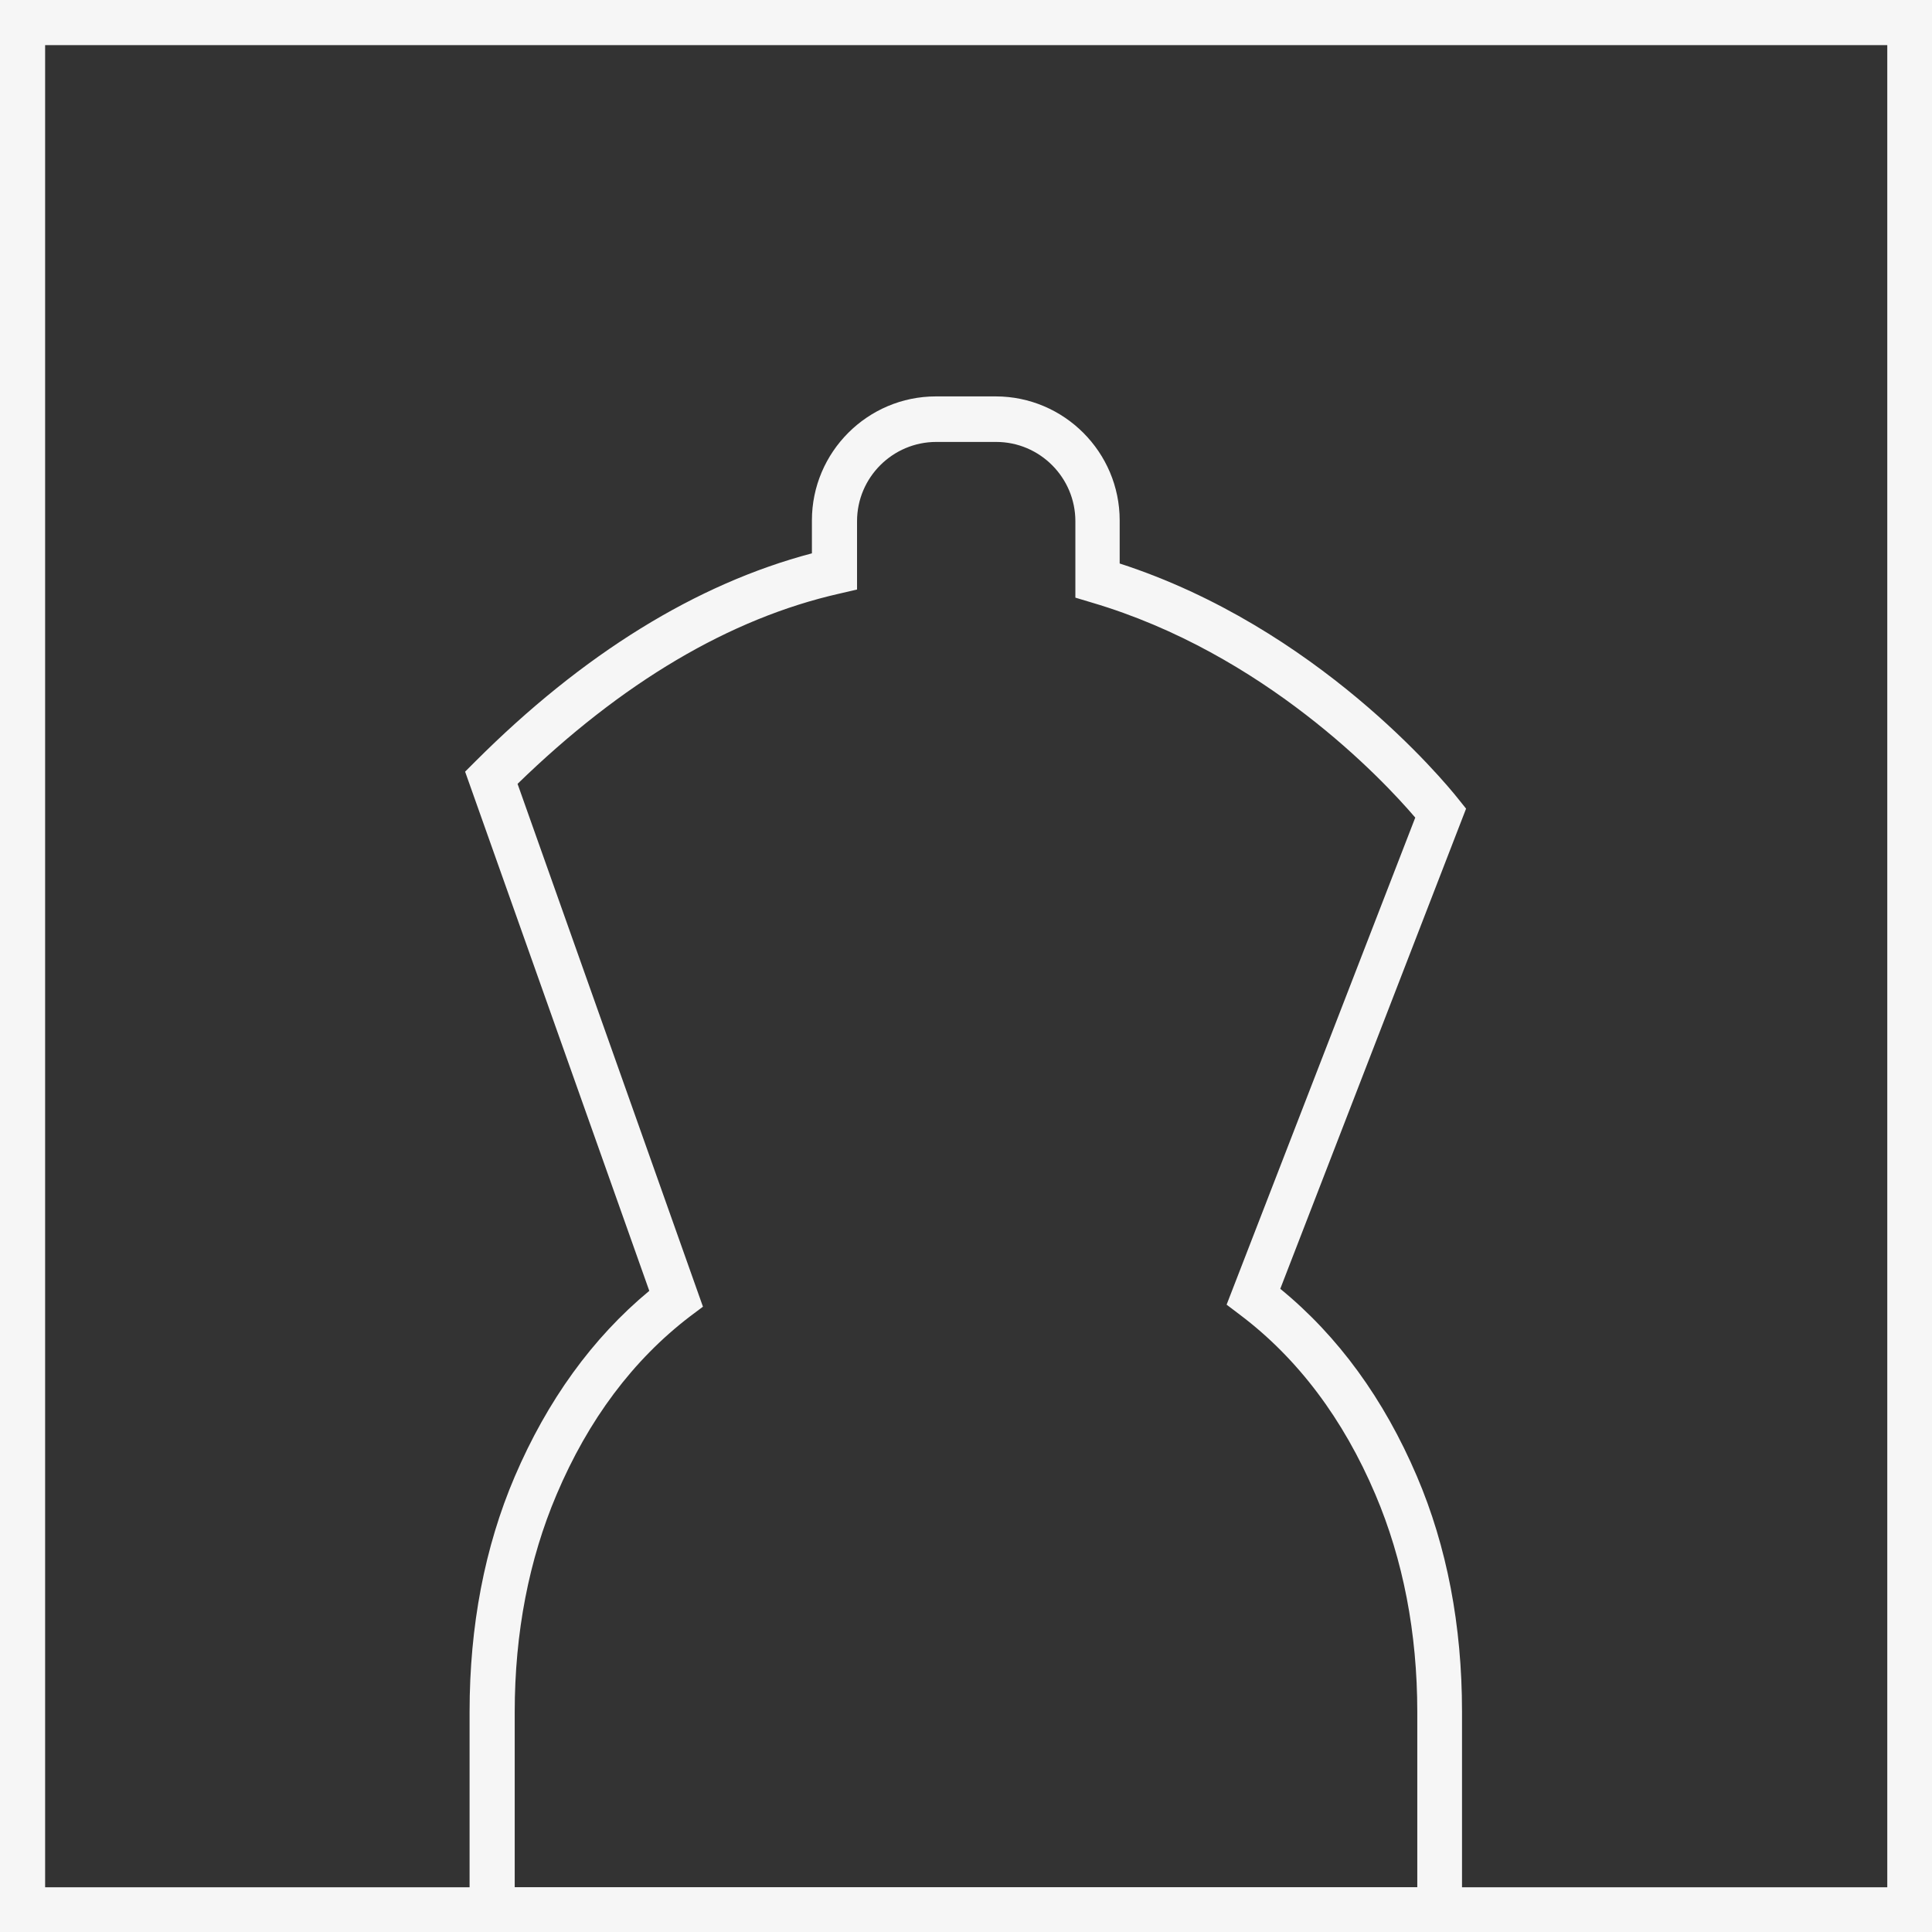
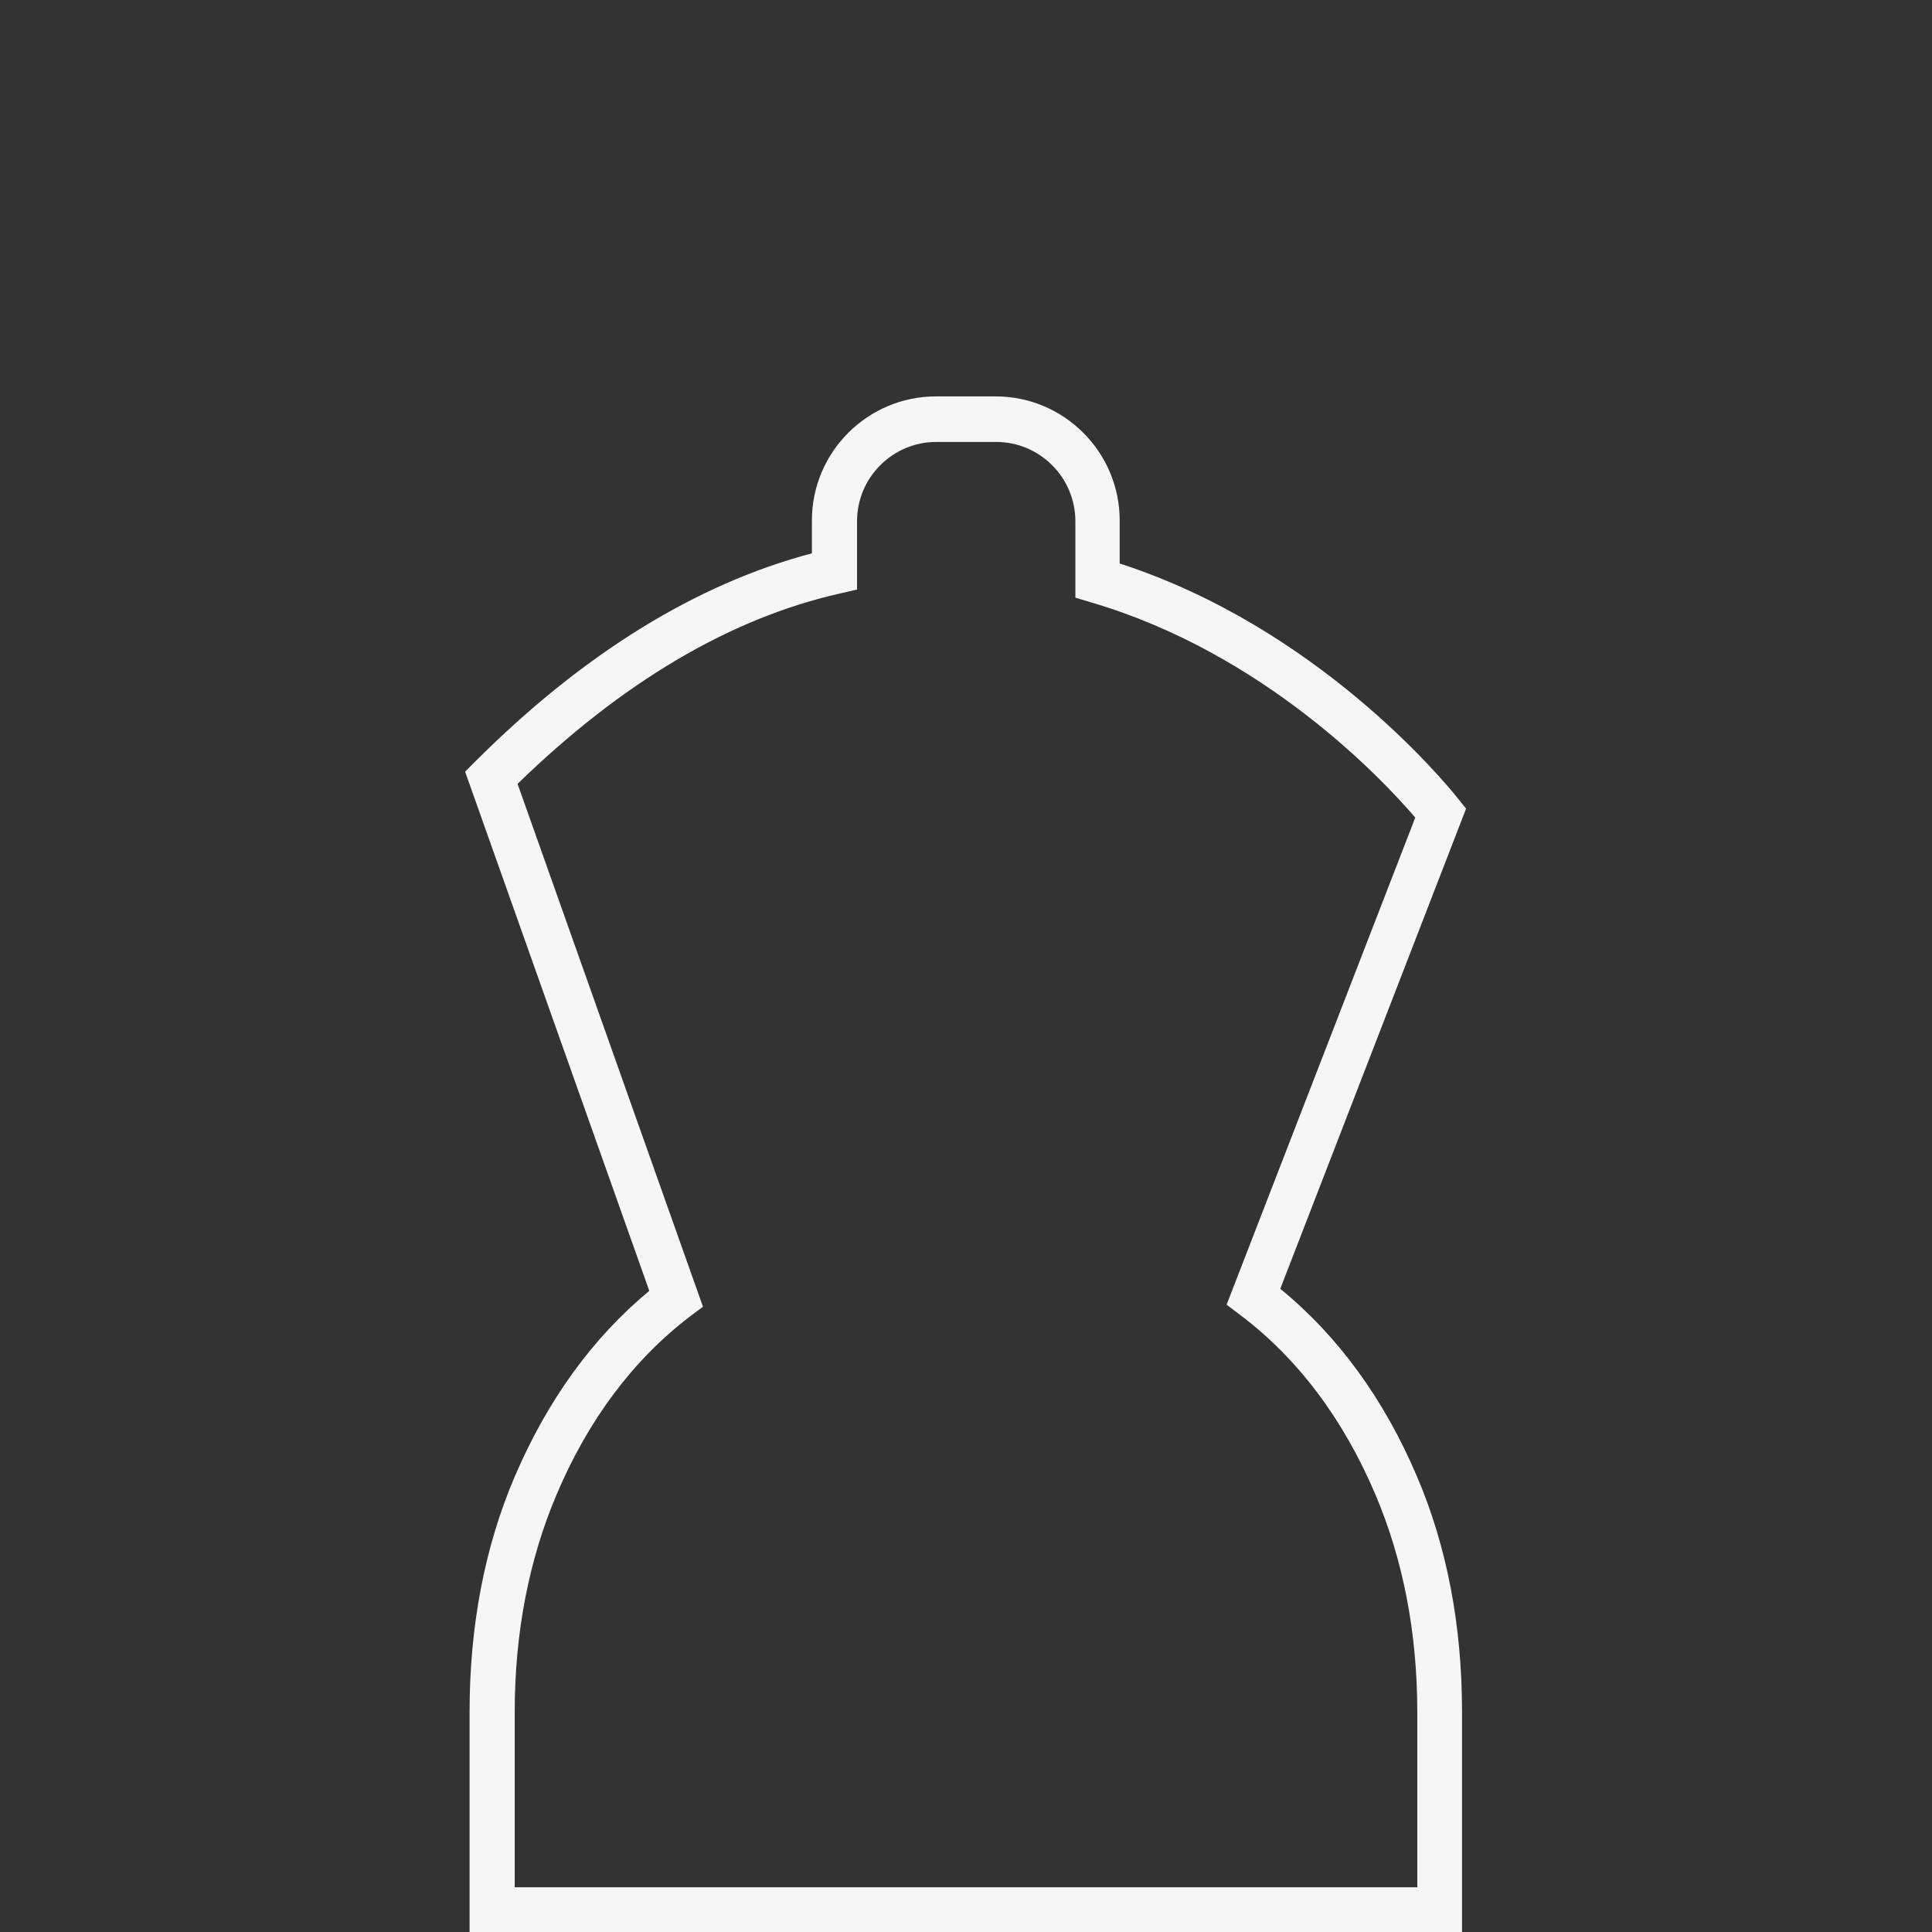
<svg xmlns="http://www.w3.org/2000/svg" id="Capa_2" data-name="Capa 2" viewBox="0 0 47.52 47.52">
  <rect x="0" y="0" width="47.52" height="47.52" fill="#333333" stroke="none" />
  <defs>
    <style>      .cls-1 {        fill: #f6f6f6;        stroke-width: 0px;      }    </style>
  </defs>
  <g id="Capa_1-2" data-name="Capa 1">
    <g>
      <path class="cls-1" d="M35.96,47.52H11.55v-5.42c0-2.1.37-4.05,1.11-5.78.8-1.87,1.91-3.41,3.31-4.57l-4.53-12.77.25-.25c2.65-2.65,5.44-4.37,8.28-5.12v-.81c0-1.68,1.37-3.05,3.05-3.05h1.47c1.68,0,3.05,1.37,3.05,3.05v1.06c4.85,1.57,7.97,5.34,8.32,5.78l.2.25-4.57,11.81c1.42,1.16,2.55,2.71,3.36,4.61h0c.74,1.73,1.11,3.68,1.11,5.78v5.42ZM12.66,46.42h22.2v-4.31c0-1.95-.35-3.75-1.03-5.35h0c-.79-1.86-1.91-3.35-3.33-4.42l-.33-.25,4.64-11.98c-.81-.95-3.72-4.04-7.96-5.29l-.4-.12v-1.88c0-1.07-.87-1.95-1.95-1.95h-1.47c-1.07,0-1.95.87-1.95,1.95v1.68l-.43.1c-2.7.61-5.36,2.19-7.92,4.68l4.56,12.86-.32.24c-1.4,1.07-2.5,2.54-3.28,4.38-.68,1.6-1.03,3.4-1.03,5.35v4.31Z" />
-       <path class="cls-1" d="M47.52,47.52H0V0h47.52v47.52ZM1.11,46.42h45.31V1.11H1.11v45.31Z" />
    </g>
  </g>
</svg>